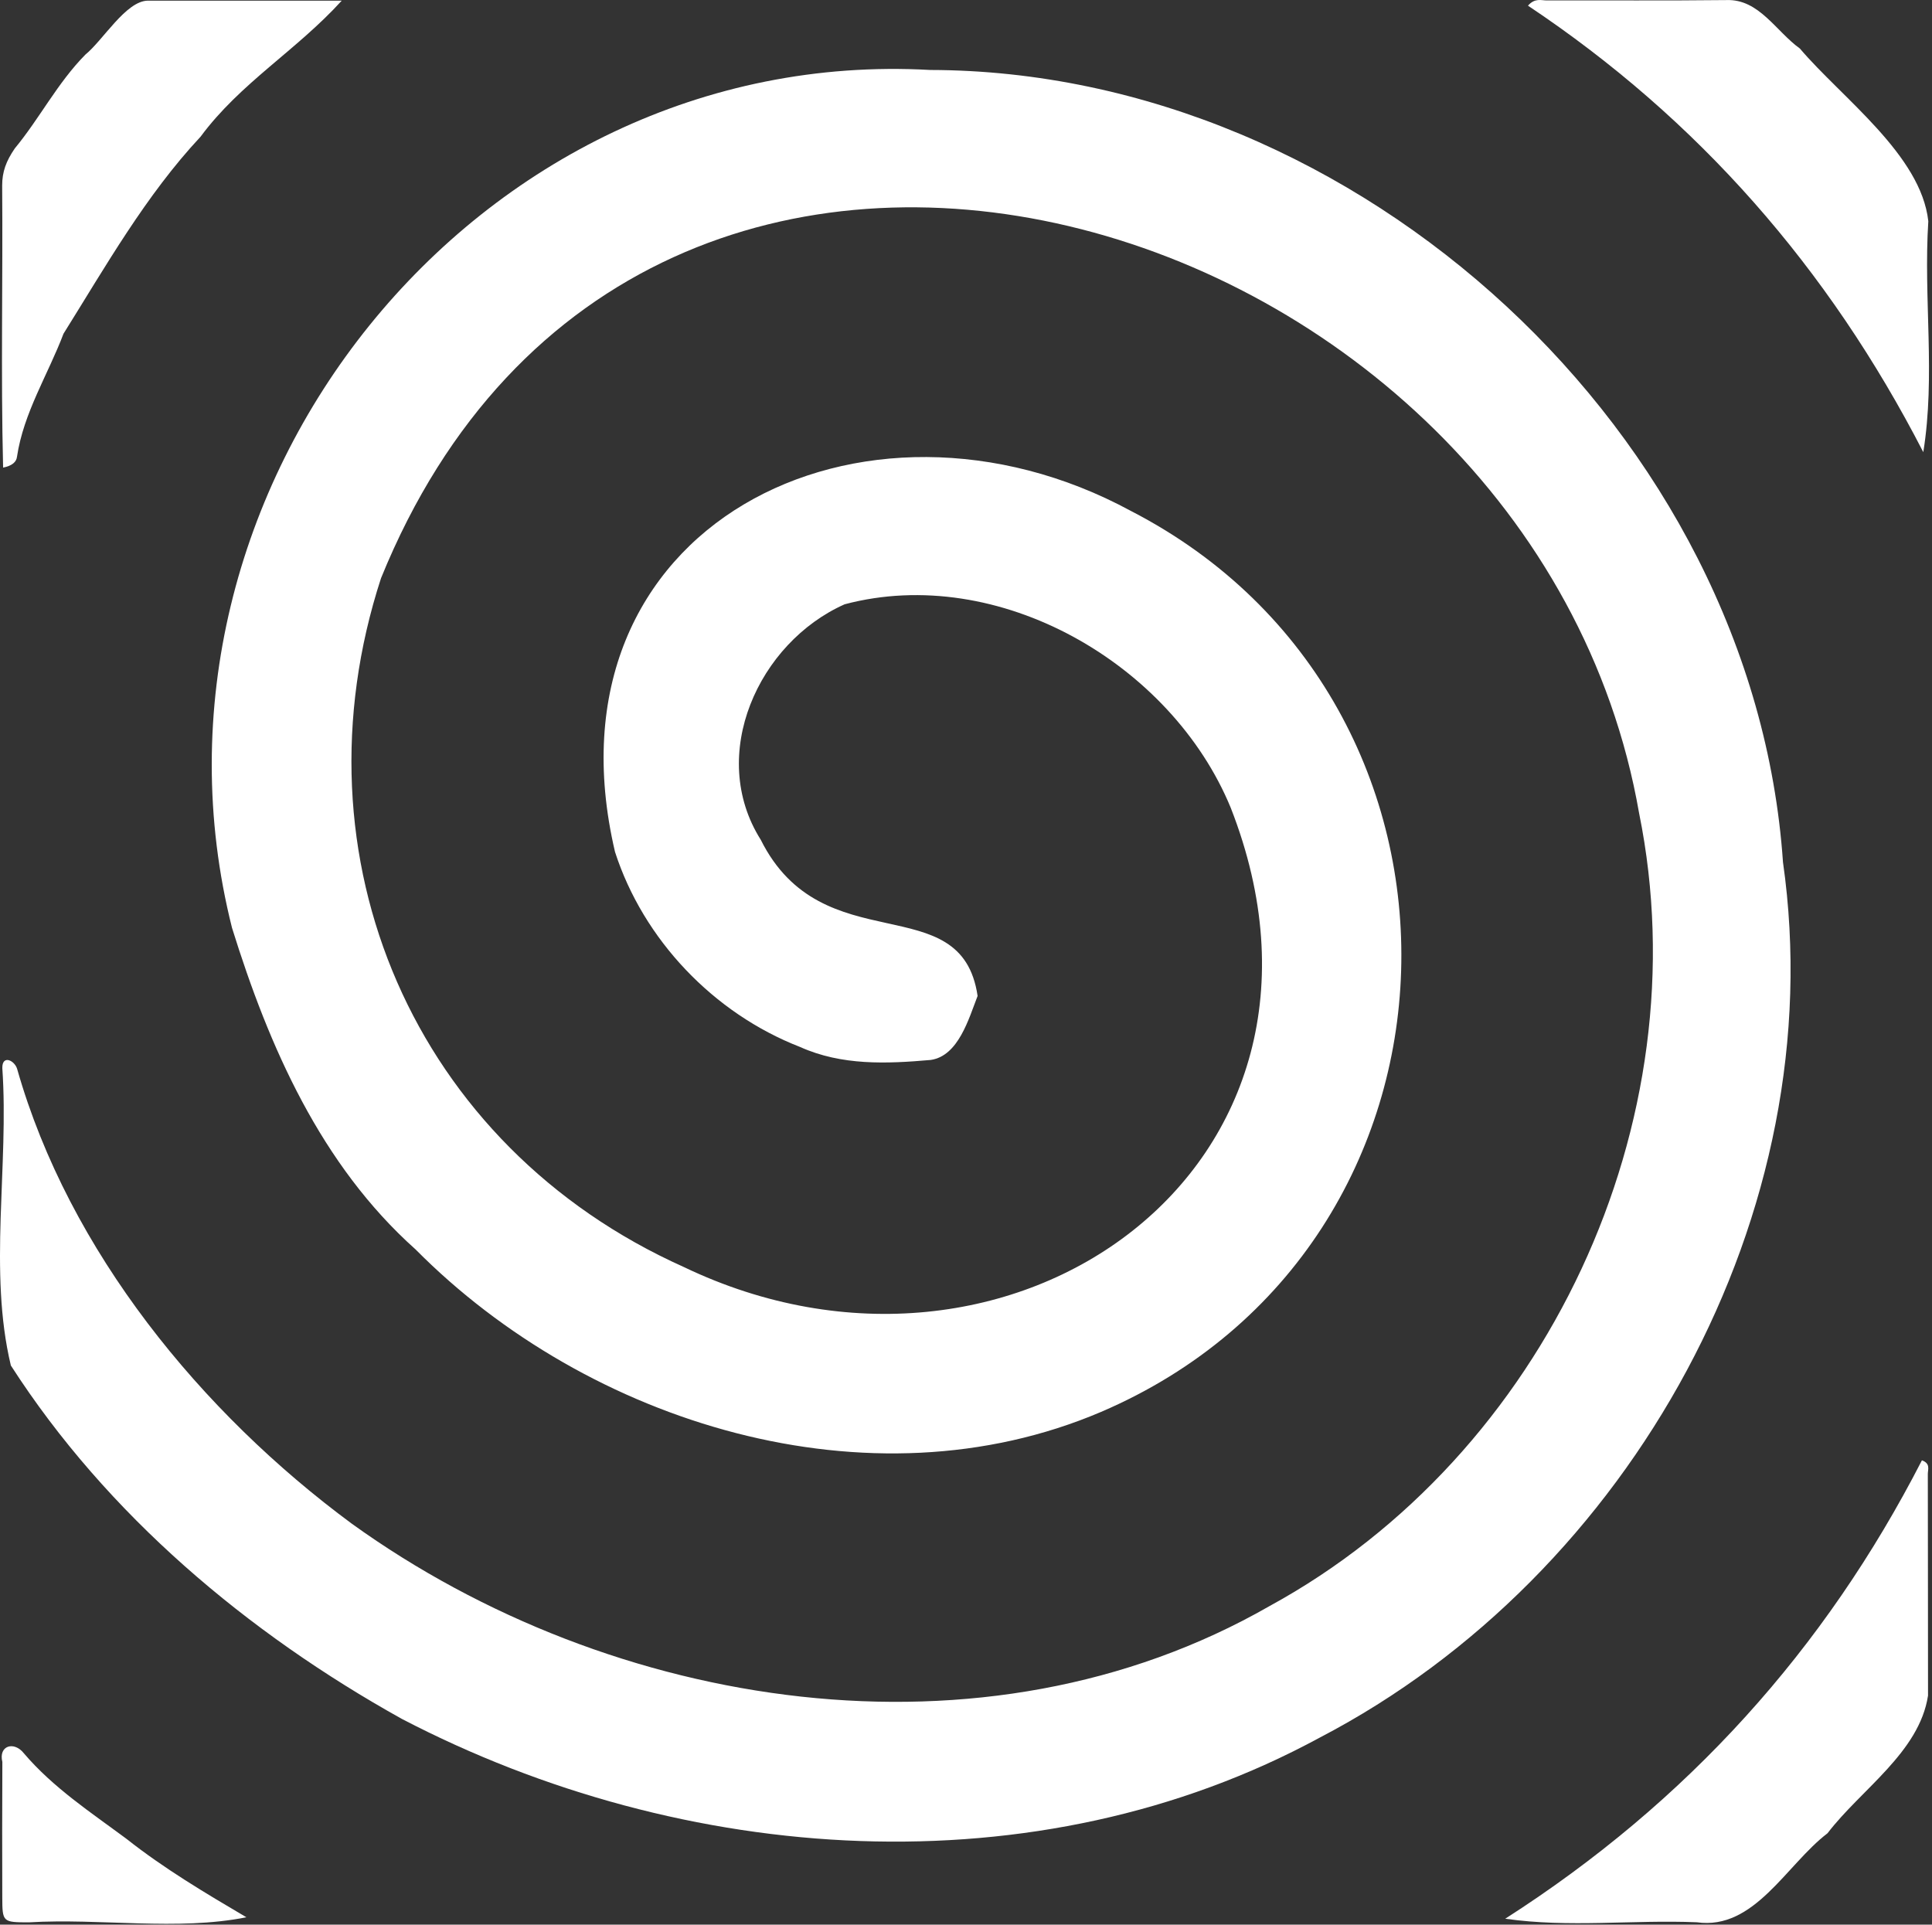
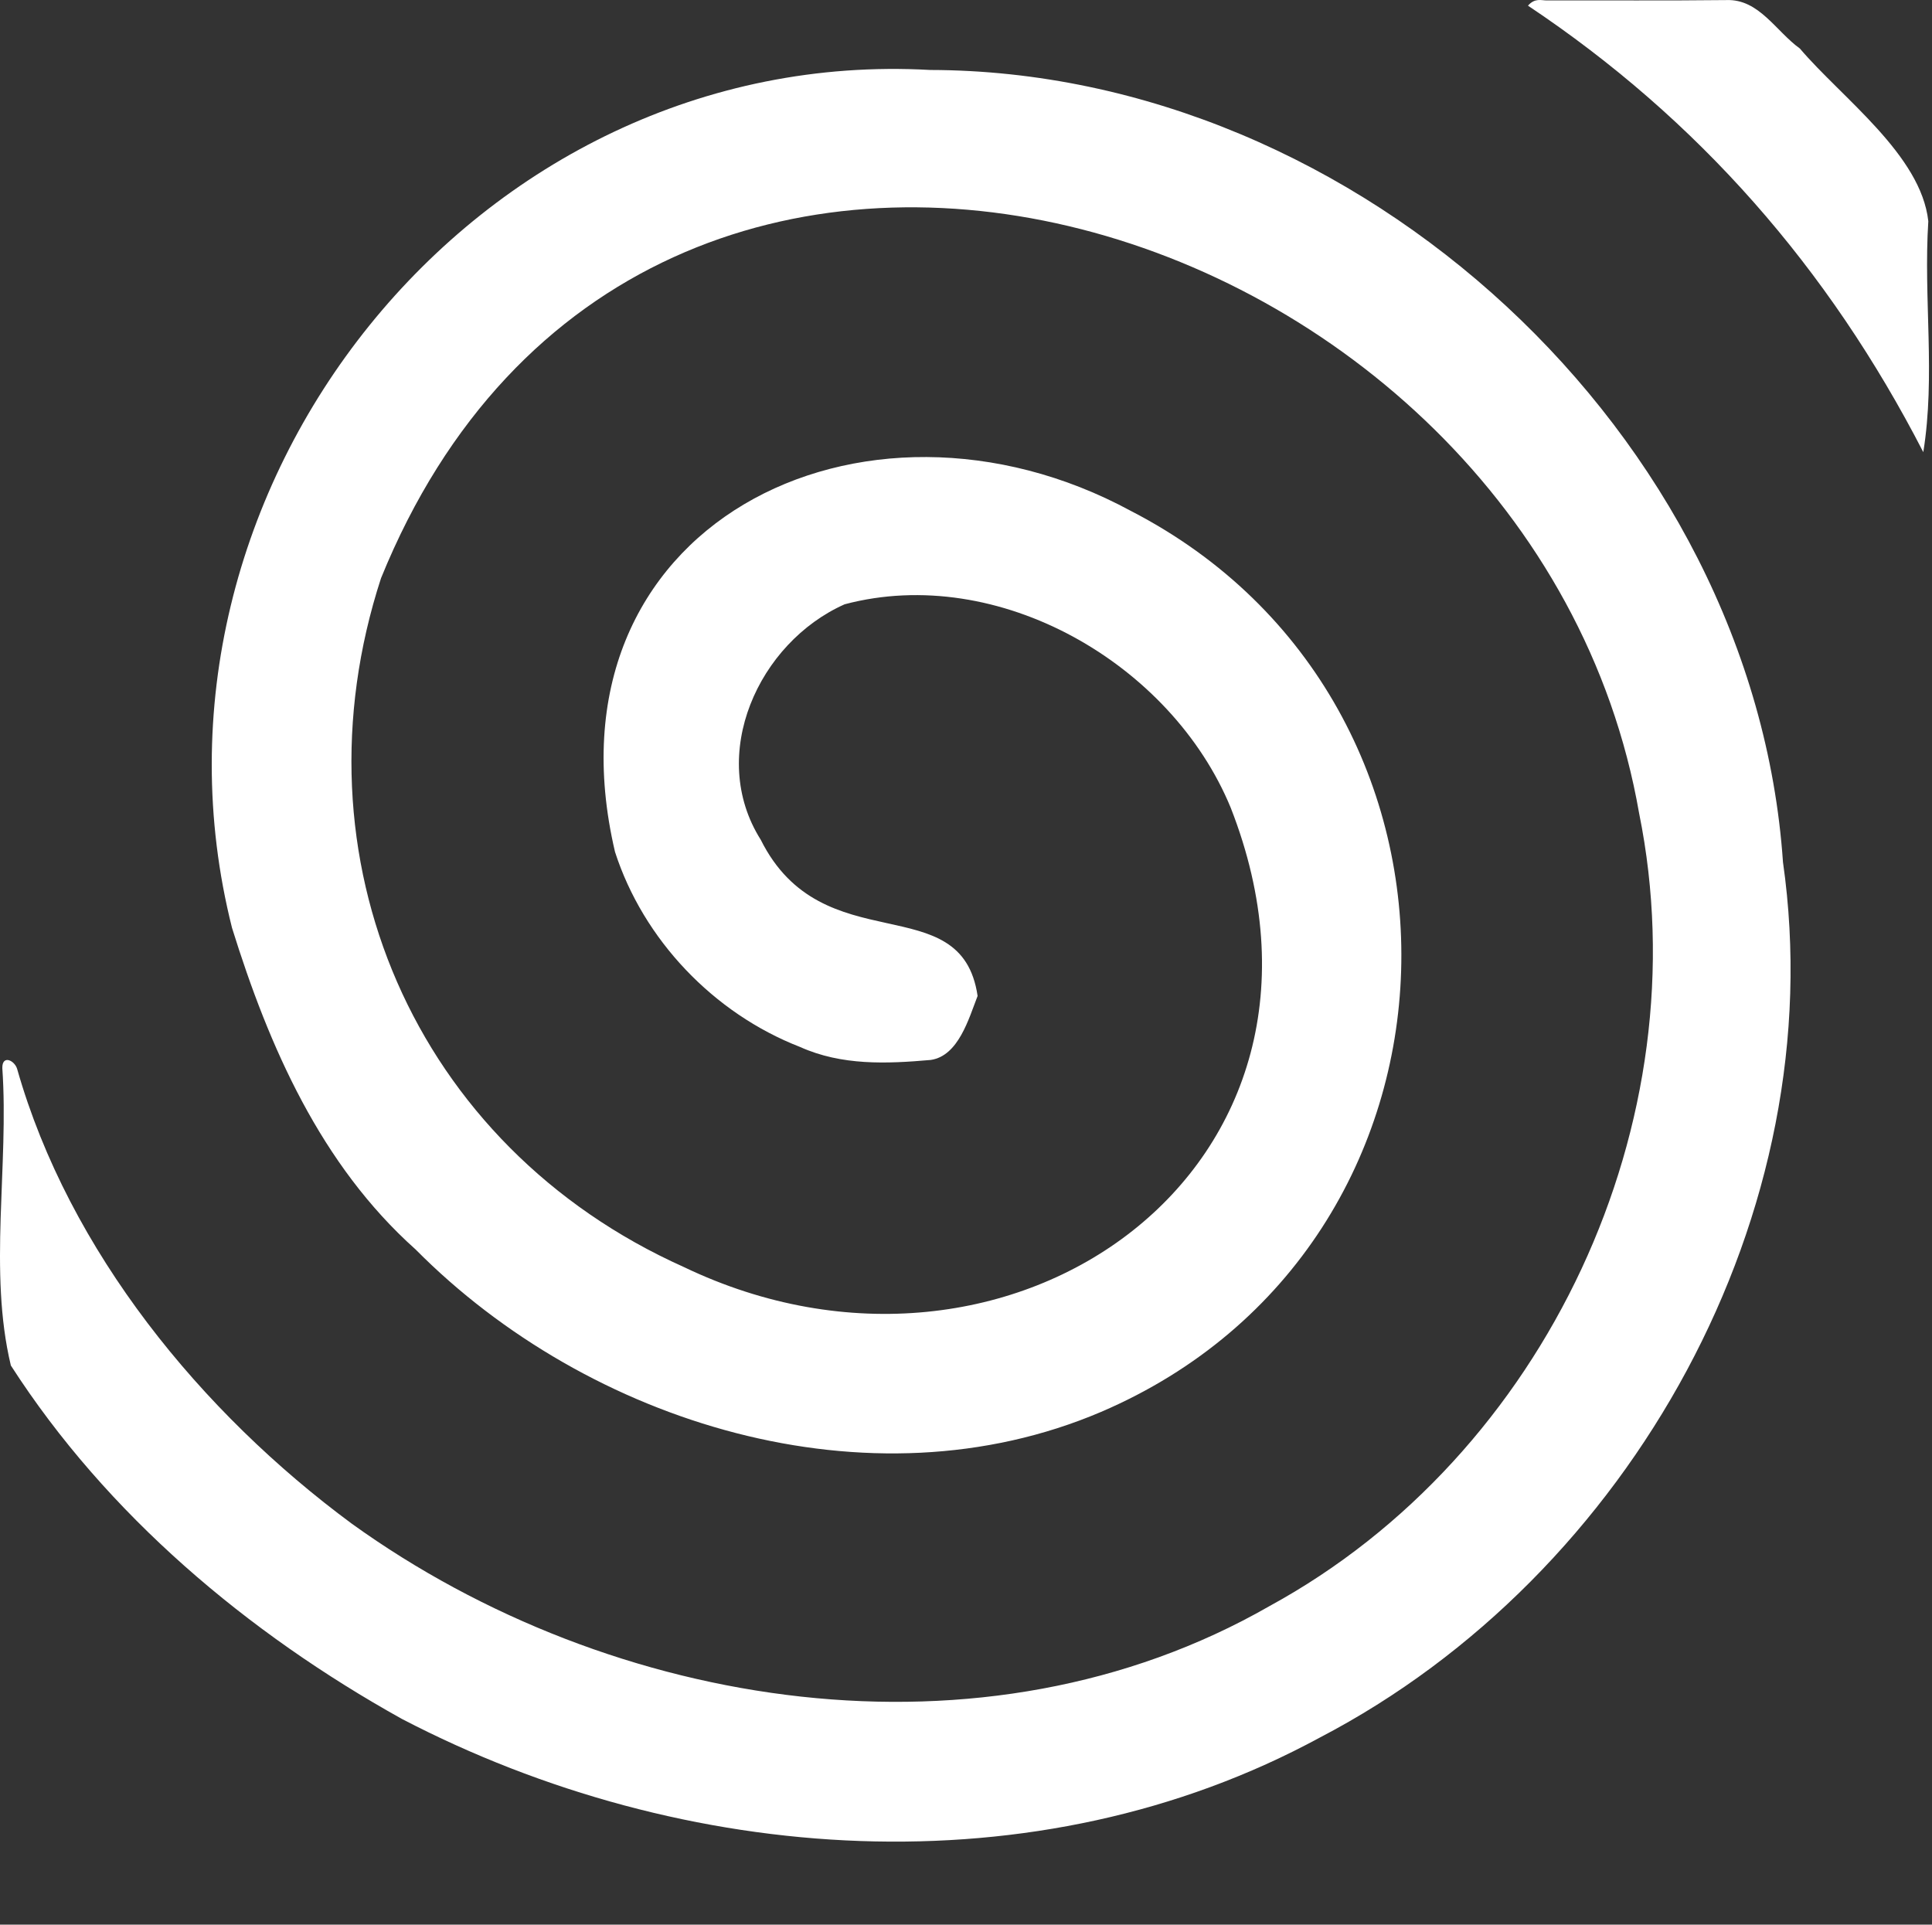
<svg xmlns="http://www.w3.org/2000/svg" width="265" height="264" viewBox="0 0 265 264" fill="none">
  <rect x="0" y="0" width="265" height="264" fill="#333333" stroke="none" />
  <path d="M84.354 116.839C73.839 71.983 118.441 50.194 155.12 70.085C206.222 96.422 204.213 170.874 151.038 193.661C119.225 207.235 80.687 195.28 57 171.379C44.018 159.786 36.902 143.602 31.823 127.268C16.714 67.288 65.273 6.123 127.587 9.597C186.403 9.711 240.545 59.692 244.56 118.261C251.425 166.275 223.71 216.091 181.067 238.317C142.138 259.468 93.744 255.904 55.12 235.777C33.954 223.995 14.658 207.768 1.49 187.301C-1.612 174.387 1.243 159.933 0.319 146.506C0.29 144.637 2.013 145.443 2.357 146.643C9.462 171.608 27.605 193.758 48.279 209.018C83.964 234.696 134.922 242.779 174.109 220.313C212.07 199.617 233.418 153.887 224.827 111.553C210.319 28.309 88.215 -9.223 52.262 79.307C39.778 117.62 56.778 157.207 93.802 173.796C138.553 195.262 188.119 160.097 168.812 110.801C160.661 90.996 136.917 77.301 115.855 82.888C104.026 88.149 97.01 103.556 104.345 115.184C112.854 132.217 131.867 121.477 134.091 136.611C132.877 139.734 131.466 144.83 127.67 145.389C121.599 145.923 115.454 146.177 109.749 143.613C97.884 139.004 88.236 128.886 84.35 116.832L84.354 116.839Z" fill="white" />
-   <path d="M206.467 263.181C231.454 247.18 250.323 226.215 263.617 200.308C264.828 200.745 264.423 201.583 264.427 202.185C264.455 212.316 264.434 222.448 264.455 232.579C263.263 240.365 255.244 245.458 250.671 251.46C245.016 255.772 240.64 264.797 232.743 263.672C223.861 263.307 215.305 264.449 206.47 263.185L206.467 263.181Z" fill="white" />
  <path d="M263.806 62.02C250.785 36.718 232.9 16.337 209.582 0.776C210.535 -0.313 211.408 0.064 212.168 0.06C220.39 0.035 228.613 0.103 236.836 0.01C241.28 -0.141 243.608 4.311 246.874 6.653C252.658 13.458 263.498 21.247 264.494 30.343C263.814 40.969 265.497 51.541 263.806 62.016V62.02Z" fill="white" />
-   <path d="M0.426 64.133C0.103 51.23 0.404 38.359 0.297 25.455C0.297 23.539 0.848 22.092 2.026 20.363C5.464 16.201 7.885 11.363 11.717 7.484C14.146 5.507 17.268 0.139 20.27 0.089C28.944 0.082 37.614 0.089 46.875 0.089C40.661 6.929 32.969 11.366 27.515 18.744C19.997 26.788 14.493 36.525 8.709 45.776C6.603 51.341 3.23 56.612 2.331 62.647C2.256 63.349 1.683 63.89 0.426 64.14V64.133Z" fill="white" />
-   <path d="M33.793 262.987C24.285 264.878 13.846 263.095 3.965 263.682C0.355 263.679 0.326 263.657 0.312 260.223C0.287 254.041 0.298 247.864 0.323 241.682C-0.236 239.43 1.931 238.781 3.277 240.497C7.292 245.213 12.46 248.601 17.345 252.226C22.509 256.308 28.124 259.642 33.793 262.984V262.987Z" fill="white" />
</svg>